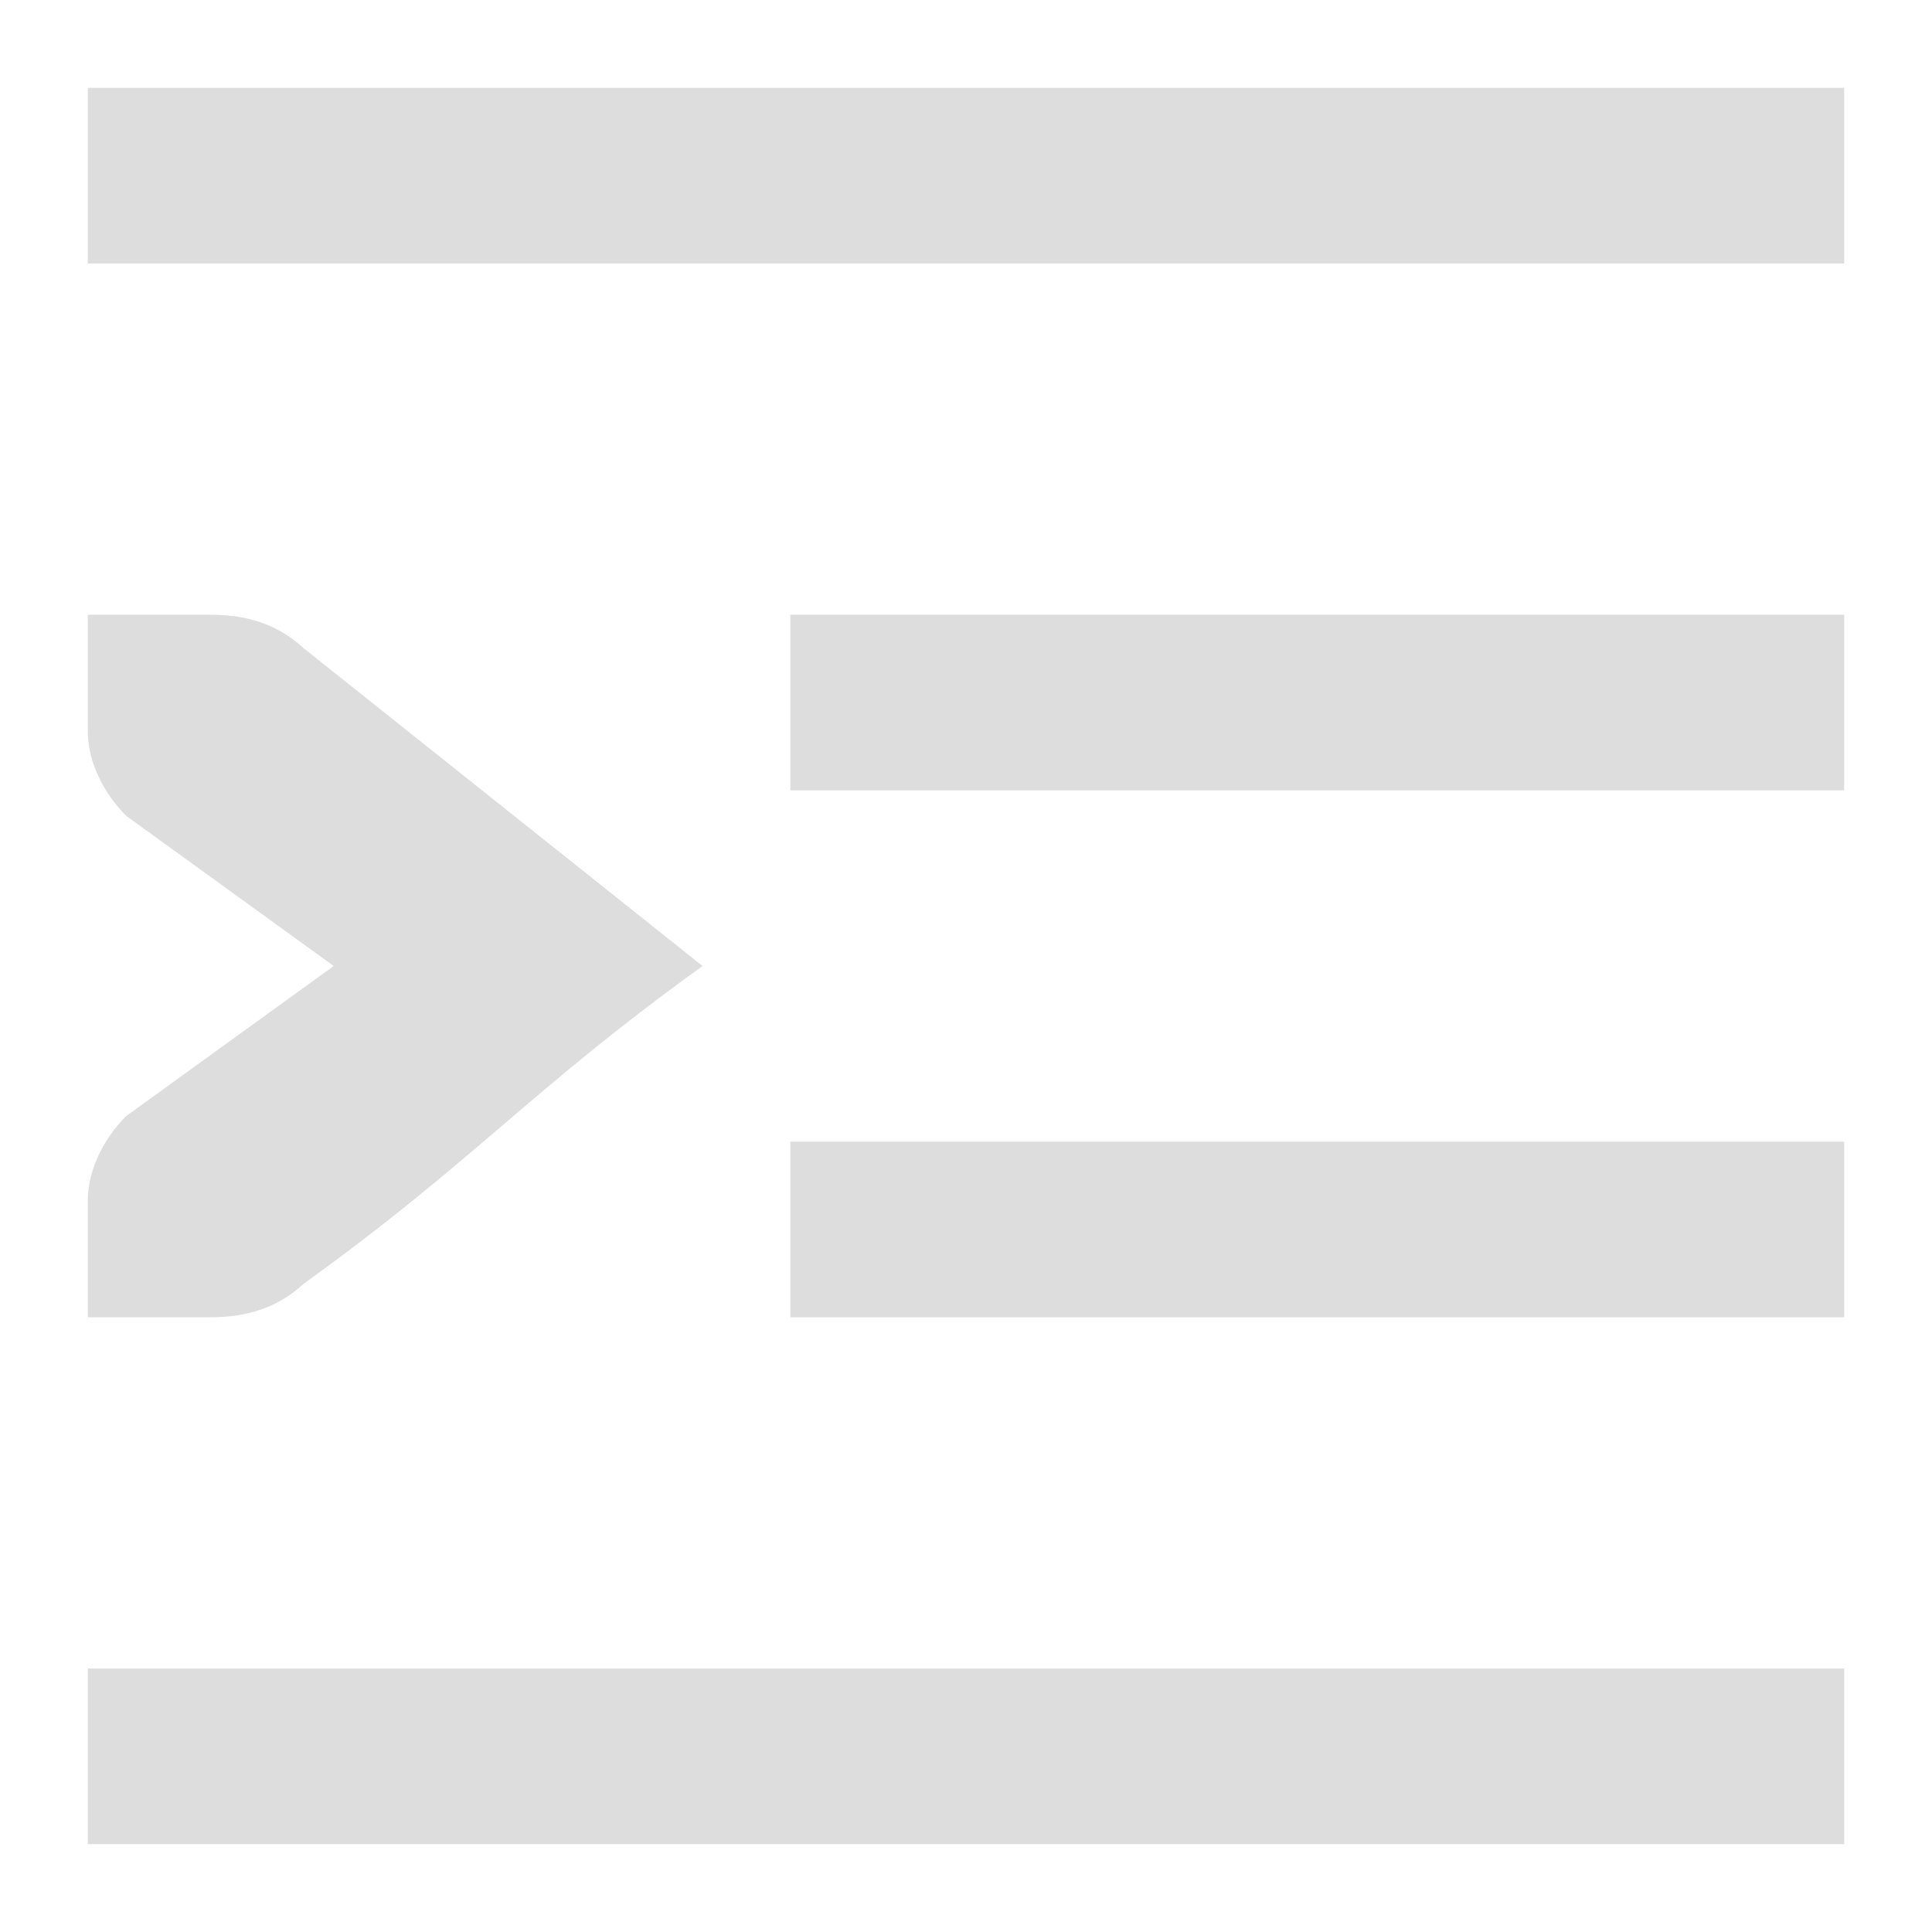
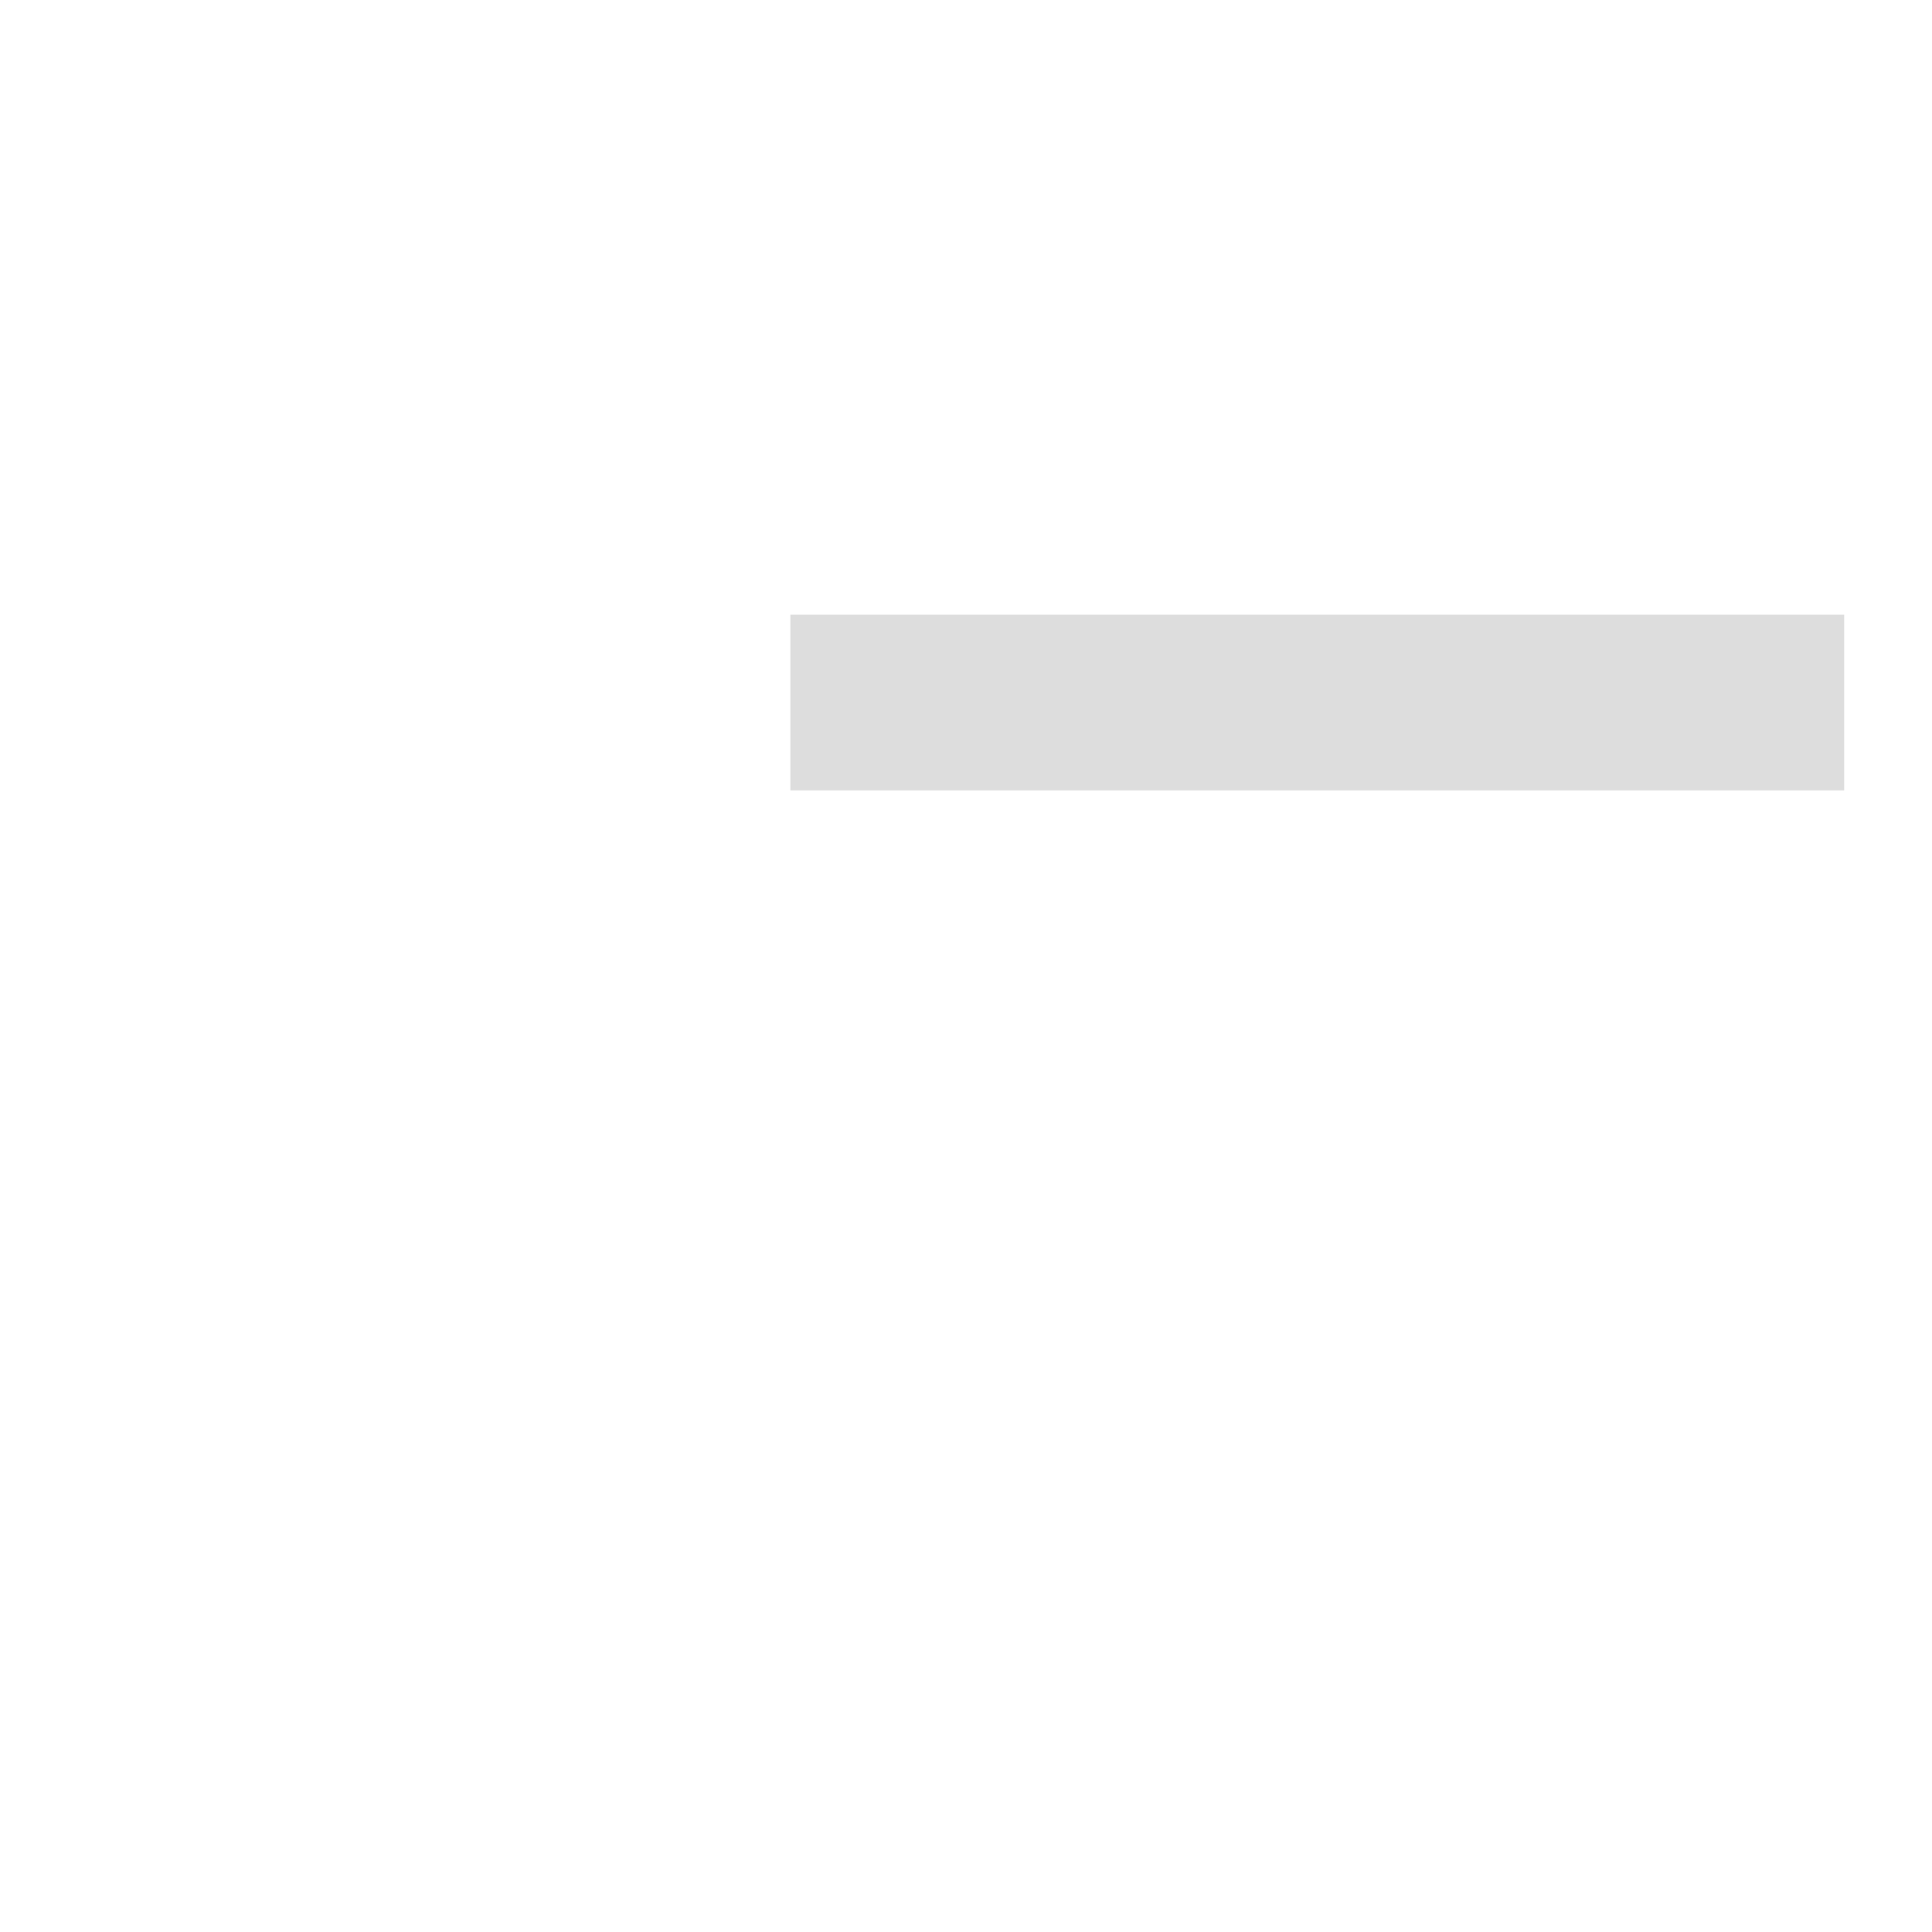
<svg xmlns="http://www.w3.org/2000/svg" xmlns:ns1="http://www.inkscape.org/namespaces/inkscape" xmlns:ns2="http://sodipodi.sourceforge.net/DTD/sodipodi-0.dtd" xmlns:ns3="http://www.openswatchbook.org/uri/2009/osb" xmlns:xlink="http://www.w3.org/1999/xlink" viewBox="0 0 22 22" id="svg7384" height="22" width="22" version="1.1" ns1:version="0.92pre1 unknown" ns2:docname="gimp-intend.svg">
  <ns2:namedview pagecolor="#ffffff" bordercolor="#595959" borderopacity="1" objecttolerance="10" gridtolerance="10" guidetolerance="10" ns1:pageopacity="0" ns1:pageshadow="2" ns1:window-width="1920" ns1:window-height="1016" id="namedview1510" showgrid="true" ns1:zoom="10.727273" ns1:cx="7.435784" ns1:cy="13.919253" ns1:window-x="0" ns1:window-y="27" ns1:window-maximized="1" ns1:current-layer="svg7384">
    <ns1:grid type="xygrid" id="grid4250" />
  </ns2:namedview>
  <defs id="defs7386">
    <linearGradient gradientTransform="matrix(0.347,0,0,0.306,-154.352,-275.324)" ns3:paint="solid" id="linearGradient19282-4">
      <stop id="stop19284-0" offset="0" style="stop-color:#dddddd;stop-opacity:1;" />
    </linearGradient>
    <linearGradient gradientTransform="matrix(1.667,0,0,1,-1444.419,-901.57)" gradientUnits="userSpaceOnUse" y2="1047.362" x2="-9" y1="1047.362" x1="-21" id="linearGradient7501" xlink:href="#linearGradient19282-4" />
    <linearGradient gradientTransform="translate(-875.051,-901.57)" gradientUnits="userSpaceOnUse" y2="1041.362" x2="-9" y1="1041.362" x1="-21" id="linearGradient7503" xlink:href="#linearGradient19282-4" />
    <linearGradient gradientTransform="matrix(1.667,0,0,1,-1444.419,-907.57)" gradientUnits="userSpaceOnUse" y2="1035.362" x2="-9" y1="1035.362" x1="-21" id="linearGradient7505" xlink:href="#linearGradient19282-4" />
    <linearGradient gradientTransform="translate(-875.051,-907.57)" gradientUnits="userSpaceOnUse" y2="1041.362" x2="-9" y1="1041.362" x1="-21" id="linearGradient7503-1" xlink:href="#linearGradient19282-4" />
    <linearGradient ns1:collect="always" xlink:href="#linearGradient19282-4" id="linearGradient4295" x1="1" y1="11" x2="8" y2="11" gradientUnits="userSpaceOnUse" />
  </defs>
  <g id="g4322">
-     <rect transform="scale(-1,1)" y="19" x="-21" height="2" width="20" id="rect5996-2-1-0-7-8-0-9" style="color:#3d3d3d;display:inline;overflow:visible;fill:url(#linearGradient7501);fill-opacity:1;stroke-width:1.174" />
-     <rect transform="scale(-1,1)" y="13" x="-21" height="2" width="12" id="rect5996-2-1-0-7-5-7-64" style="color:#3d3d3d;display:inline;overflow:visible;fill:url(#linearGradient7503);fill-opacity:1;stroke-width:0.909" />
-     <rect transform="scale(-1,1)" y="1" x="-21" height="2" width="20" id="rect5996-2-1-0-4-1-0" style="color:#3d3d3d;display:inline;overflow:visible;fill:url(#linearGradient7505);fill-opacity:1;stroke-width:1.174" />
    <rect transform="scale(-1,1)" y="7" x="-21" height="2" width="12" id="rect5996-2-1-0-7-5-7-64-4" style="color:#3d3d3d;display:inline;overflow:visible;fill:url(#linearGradient7503-1);fill-opacity:1;stroke-width:0.909" />
-     <path ns1:export-ydpi="89" ns1:export-xdpi="89" ns1:export-filename="/home/matthias/GIT/icons/exported-sifr/cmd/sc_incrementindent.png" ns2:nodetypes="ccccccccccccccc" id="path4538-7-9-6" d="m 1,7 v 1.333 c 0,0.342 0.182,0.704 0.438,0.958 L 3.8,11 1.438,12.708 C 1.182,12.962 1,13.324 1,13.667 v 1.333 h 0.579 l 0.821,-2.5e-4 c 0.433,0 0.773,-0.12 1.05,-0.375 C 5.433,13.194 6.017,12.431 8,11 L 3.45,7.375 C 3.173,7.121 2.833,7 2.4,7 l -0.821,2.5e-4 z" style="color:#3d3d3d;font-style:normal;font-variant:normal;font-weight:normal;font-stretch:normal;font-size:medium;line-height:normal;font-family:'Bitstream Vera Sans';-inkscape-font-specification:'Bitstream Vera Sans';text-indent:0;text-align:start;text-decoration:none;text-decoration-line:none;letter-spacing:normal;word-spacing:normal;text-transform:none;writing-mode:lr-tb;direction:ltr;text-anchor:start;display:inline;overflow:visible;visibility:visible;fill:url(#linearGradient4295);fill-opacity:1;stroke:none;stroke-width:2.049;marker:none;enable-background:accumulate" ns1:connector-curvature="0" />
  </g>
</svg>